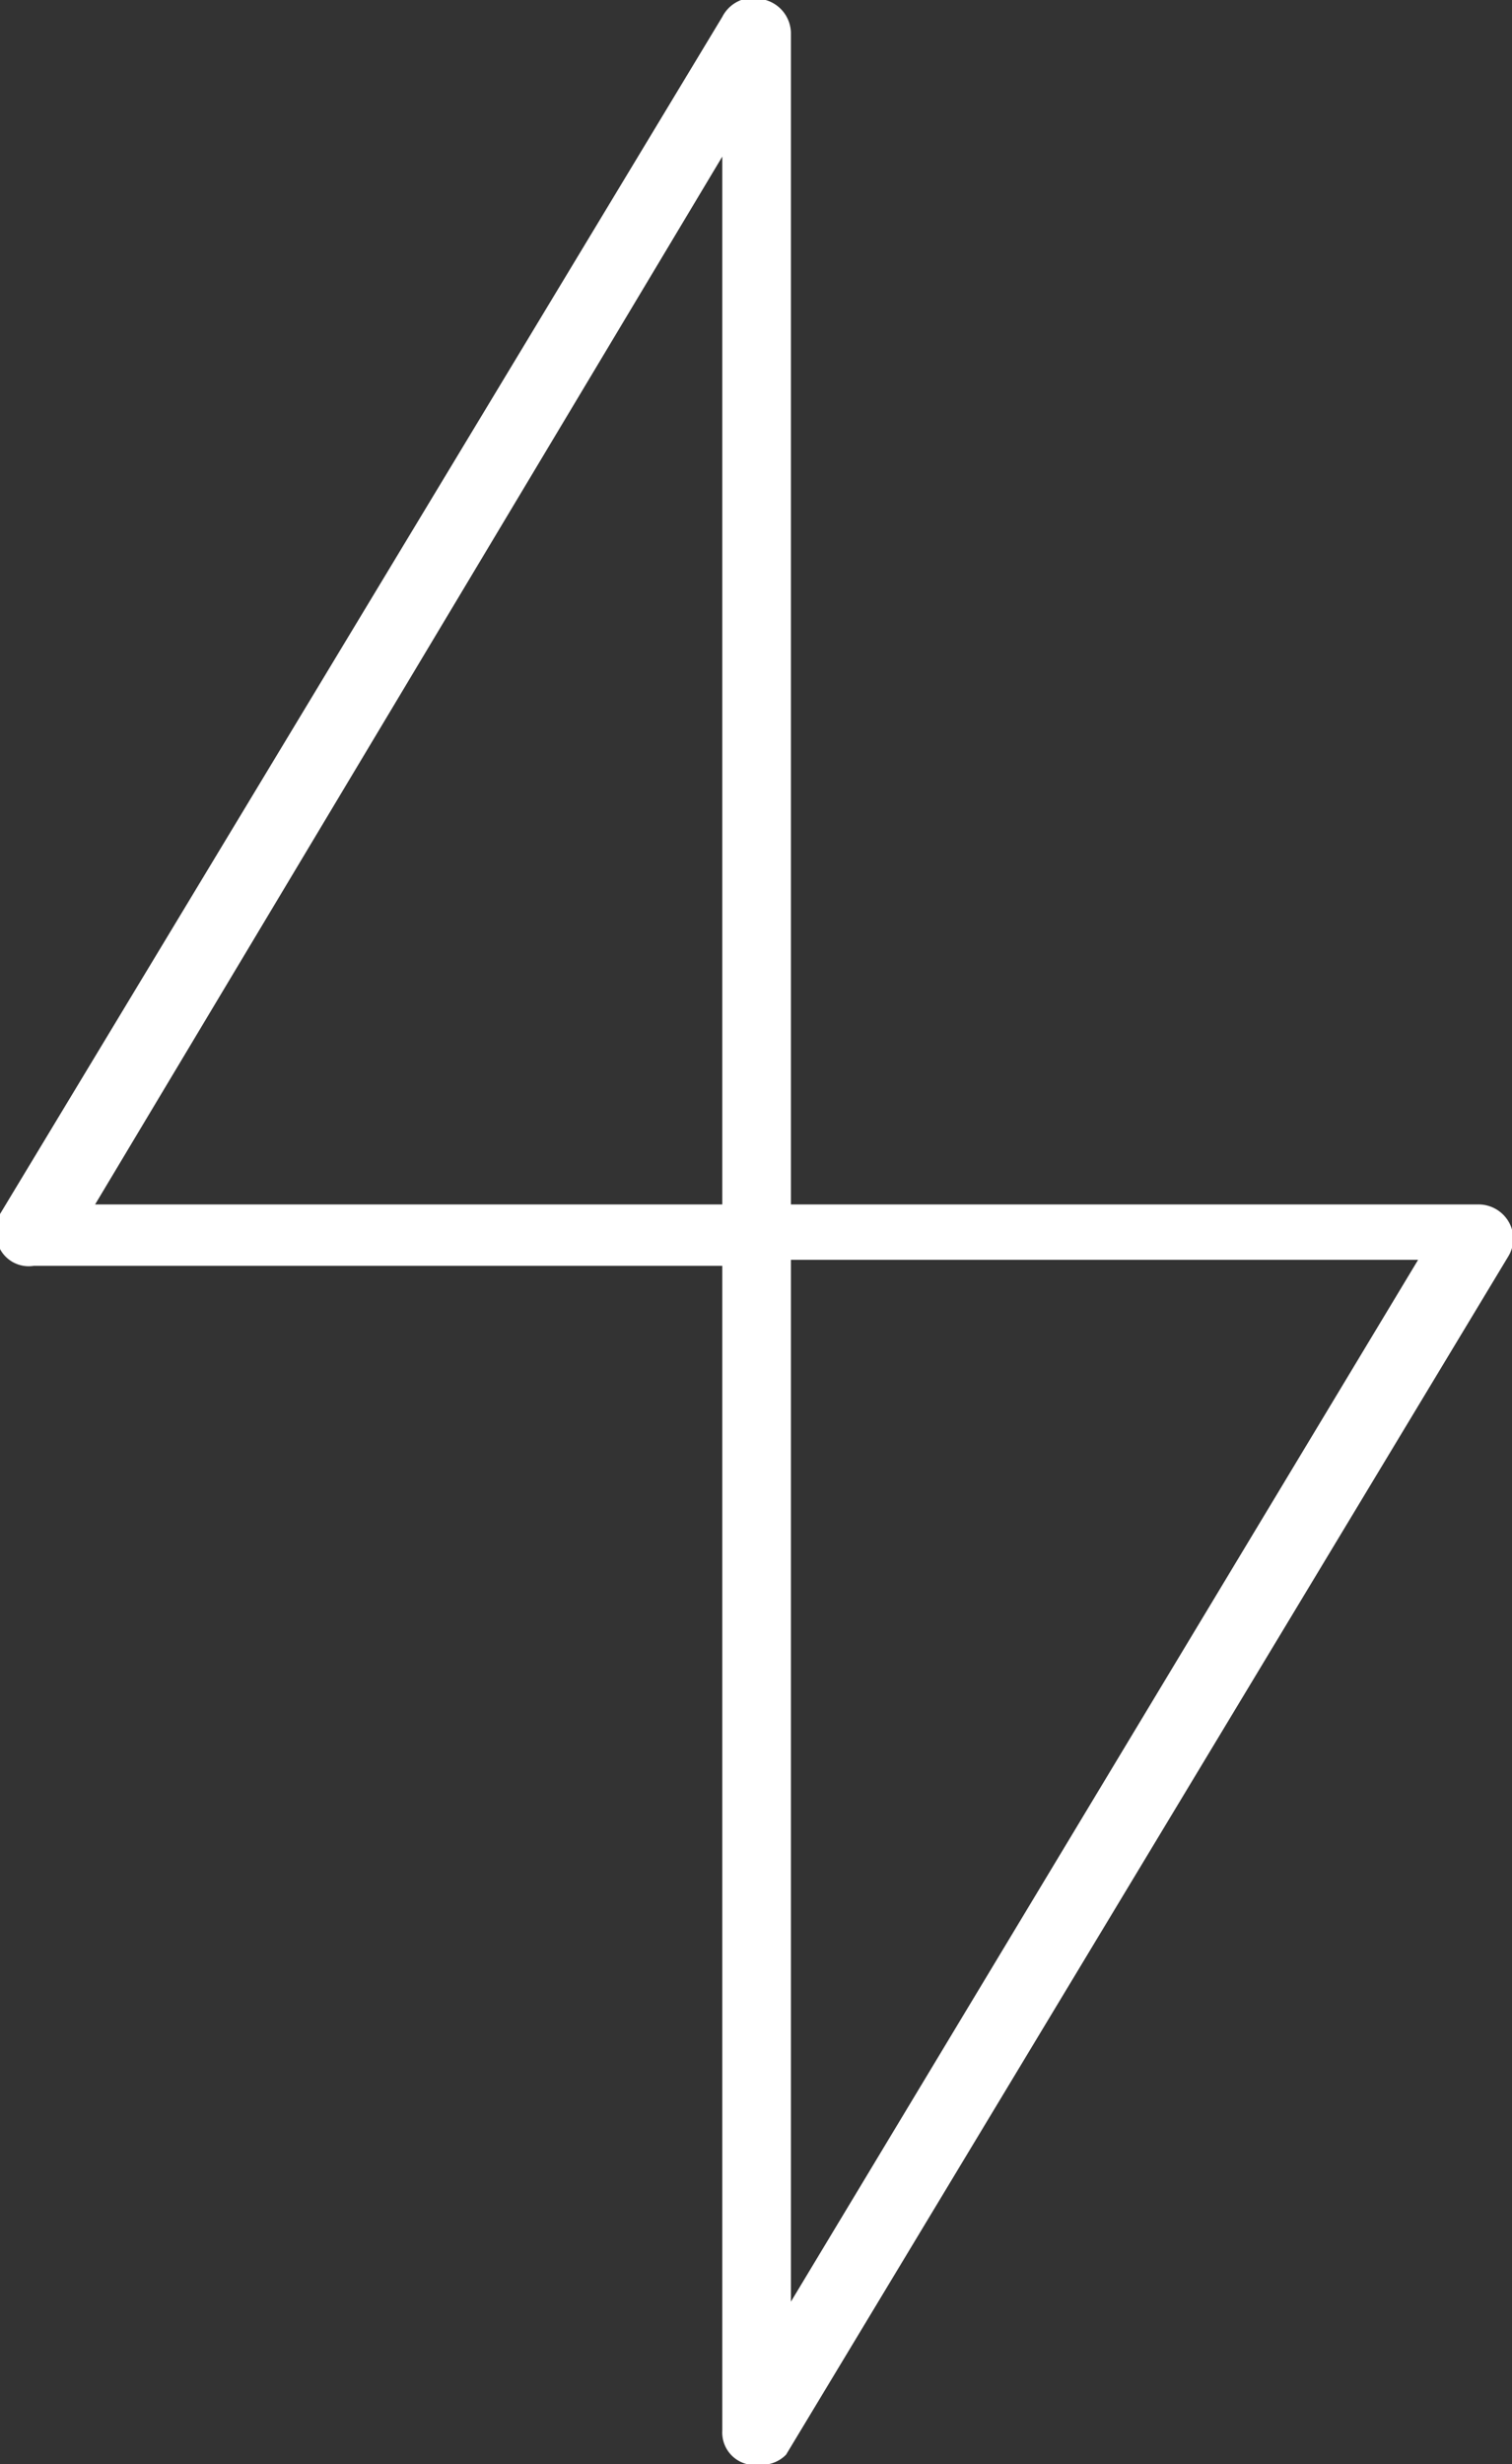
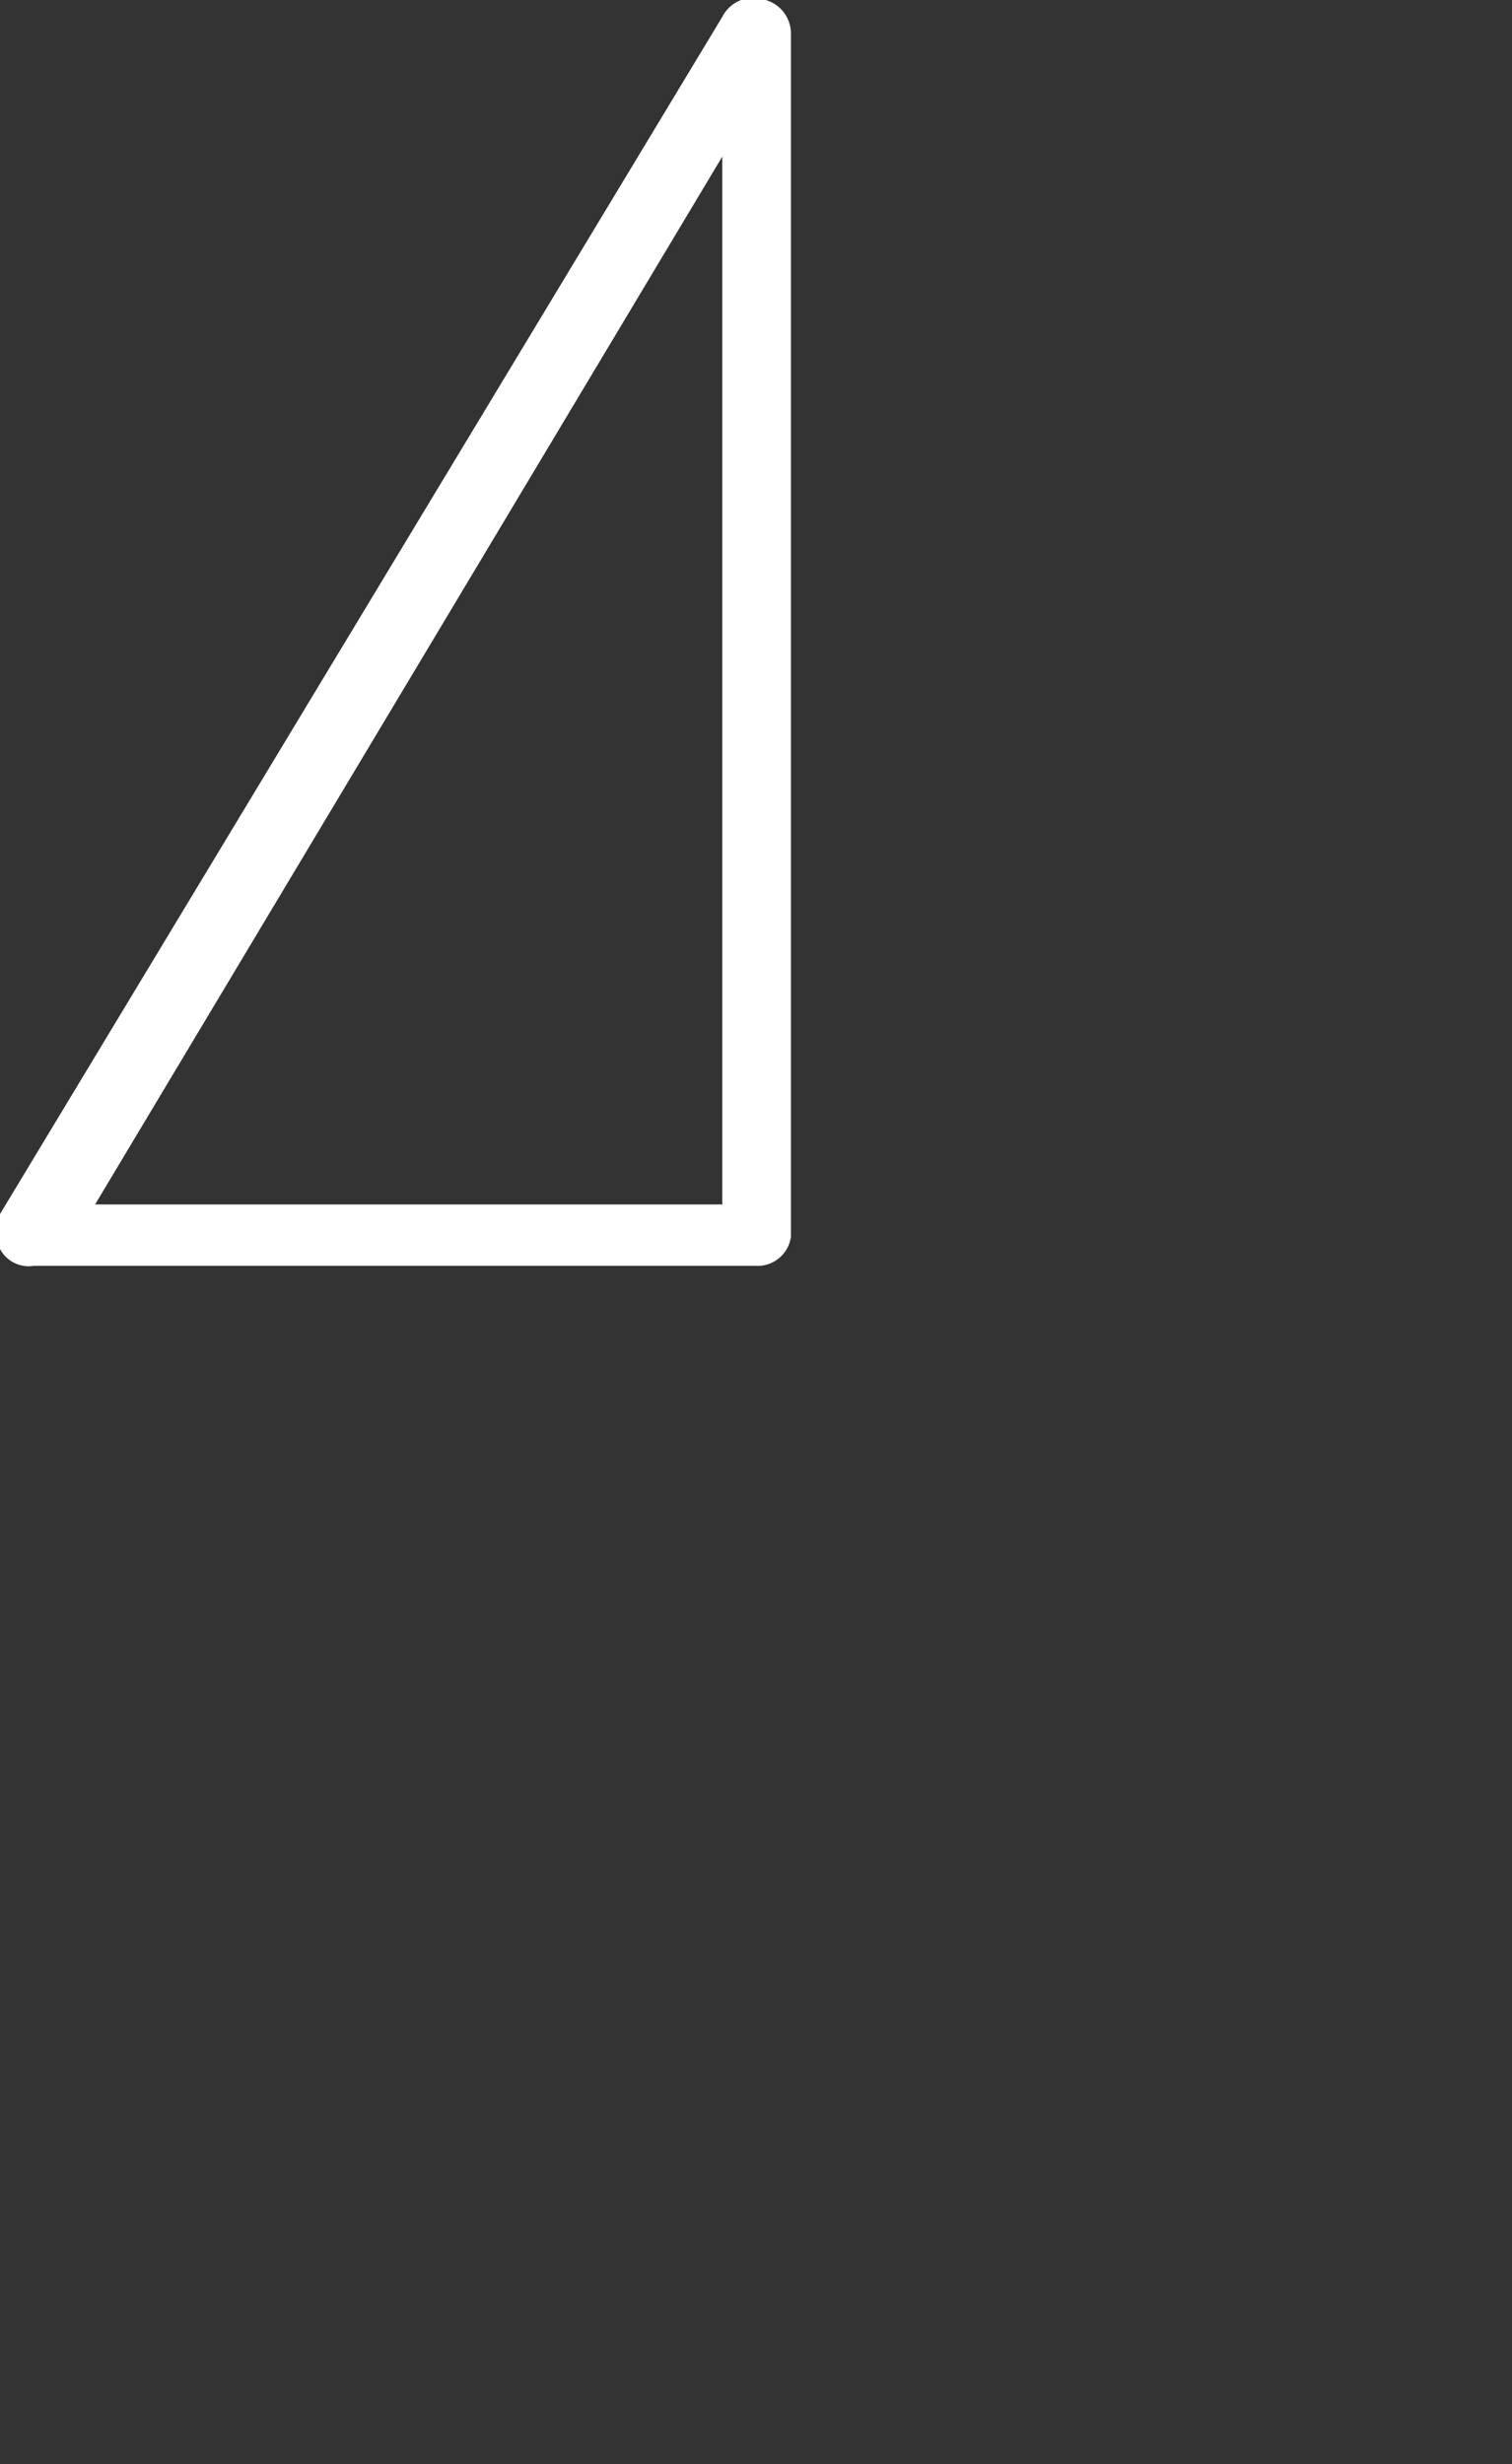
<svg xmlns="http://www.w3.org/2000/svg" viewBox="0 0 12.56 20.46">
  <rect x="0" y="0" width="12.56" height="20.46" fill="#333333" stroke="none" />
  <defs>
    <style>.cls-1{fill:#fff;}</style>
  </defs>
  <g id="Слой_2" data-name="Слой 2">
    <g id="Object">
      <path class="cls-1" d="M6.28,10.51h-6A.27.27,0,0,1,0,10.37a.3.3,0,0,1,0-.29L6,.14A.29.29,0,0,1,6.36,0a.29.29,0,0,1,.21.27v10A.28.28,0,0,1,6.28,10.51ZM.79,10H6V1.3Z" />
-       <path class="cls-1" d="M6.28,20.46H6.21A.27.27,0,0,1,6,20.18V10.23A.28.28,0,0,1,6.28,10h6a.29.29,0,0,1,.25.14.28.28,0,0,1,0,.29l-6,9.95A.28.28,0,0,1,6.28,20.46Zm.29-10v8.65l5.21-8.65Z" />
    </g>
  </g>
</svg>